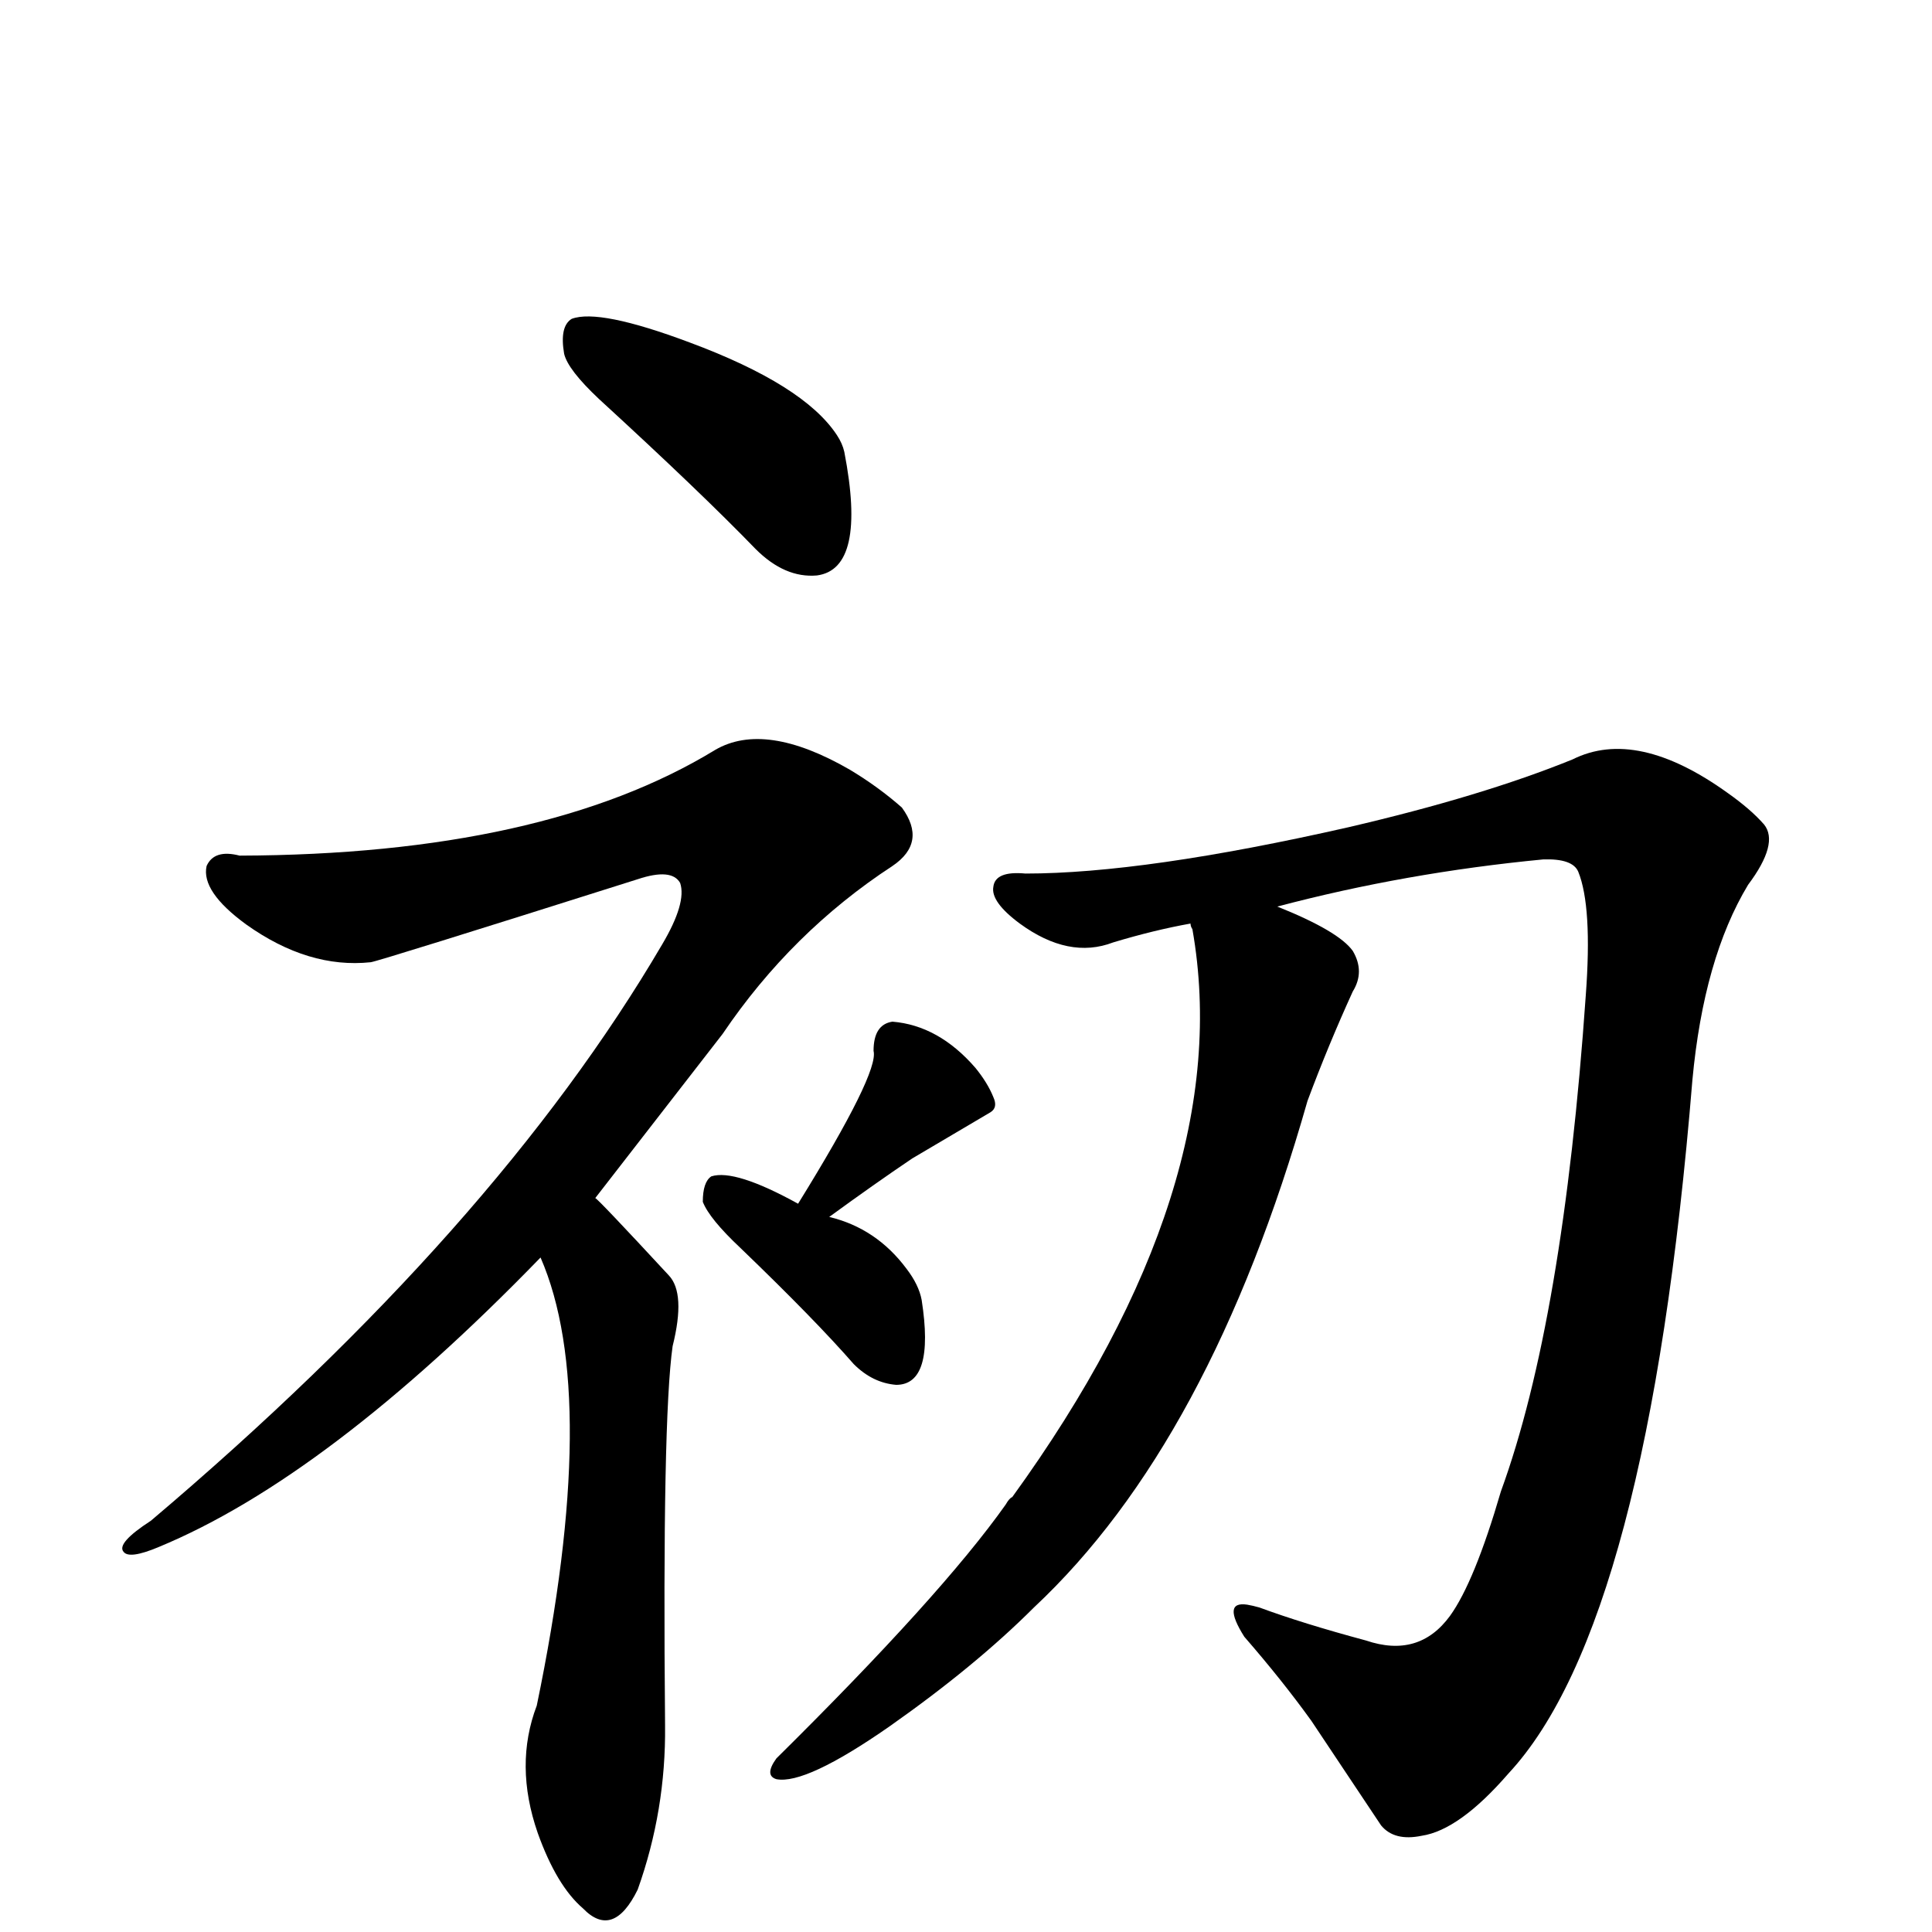
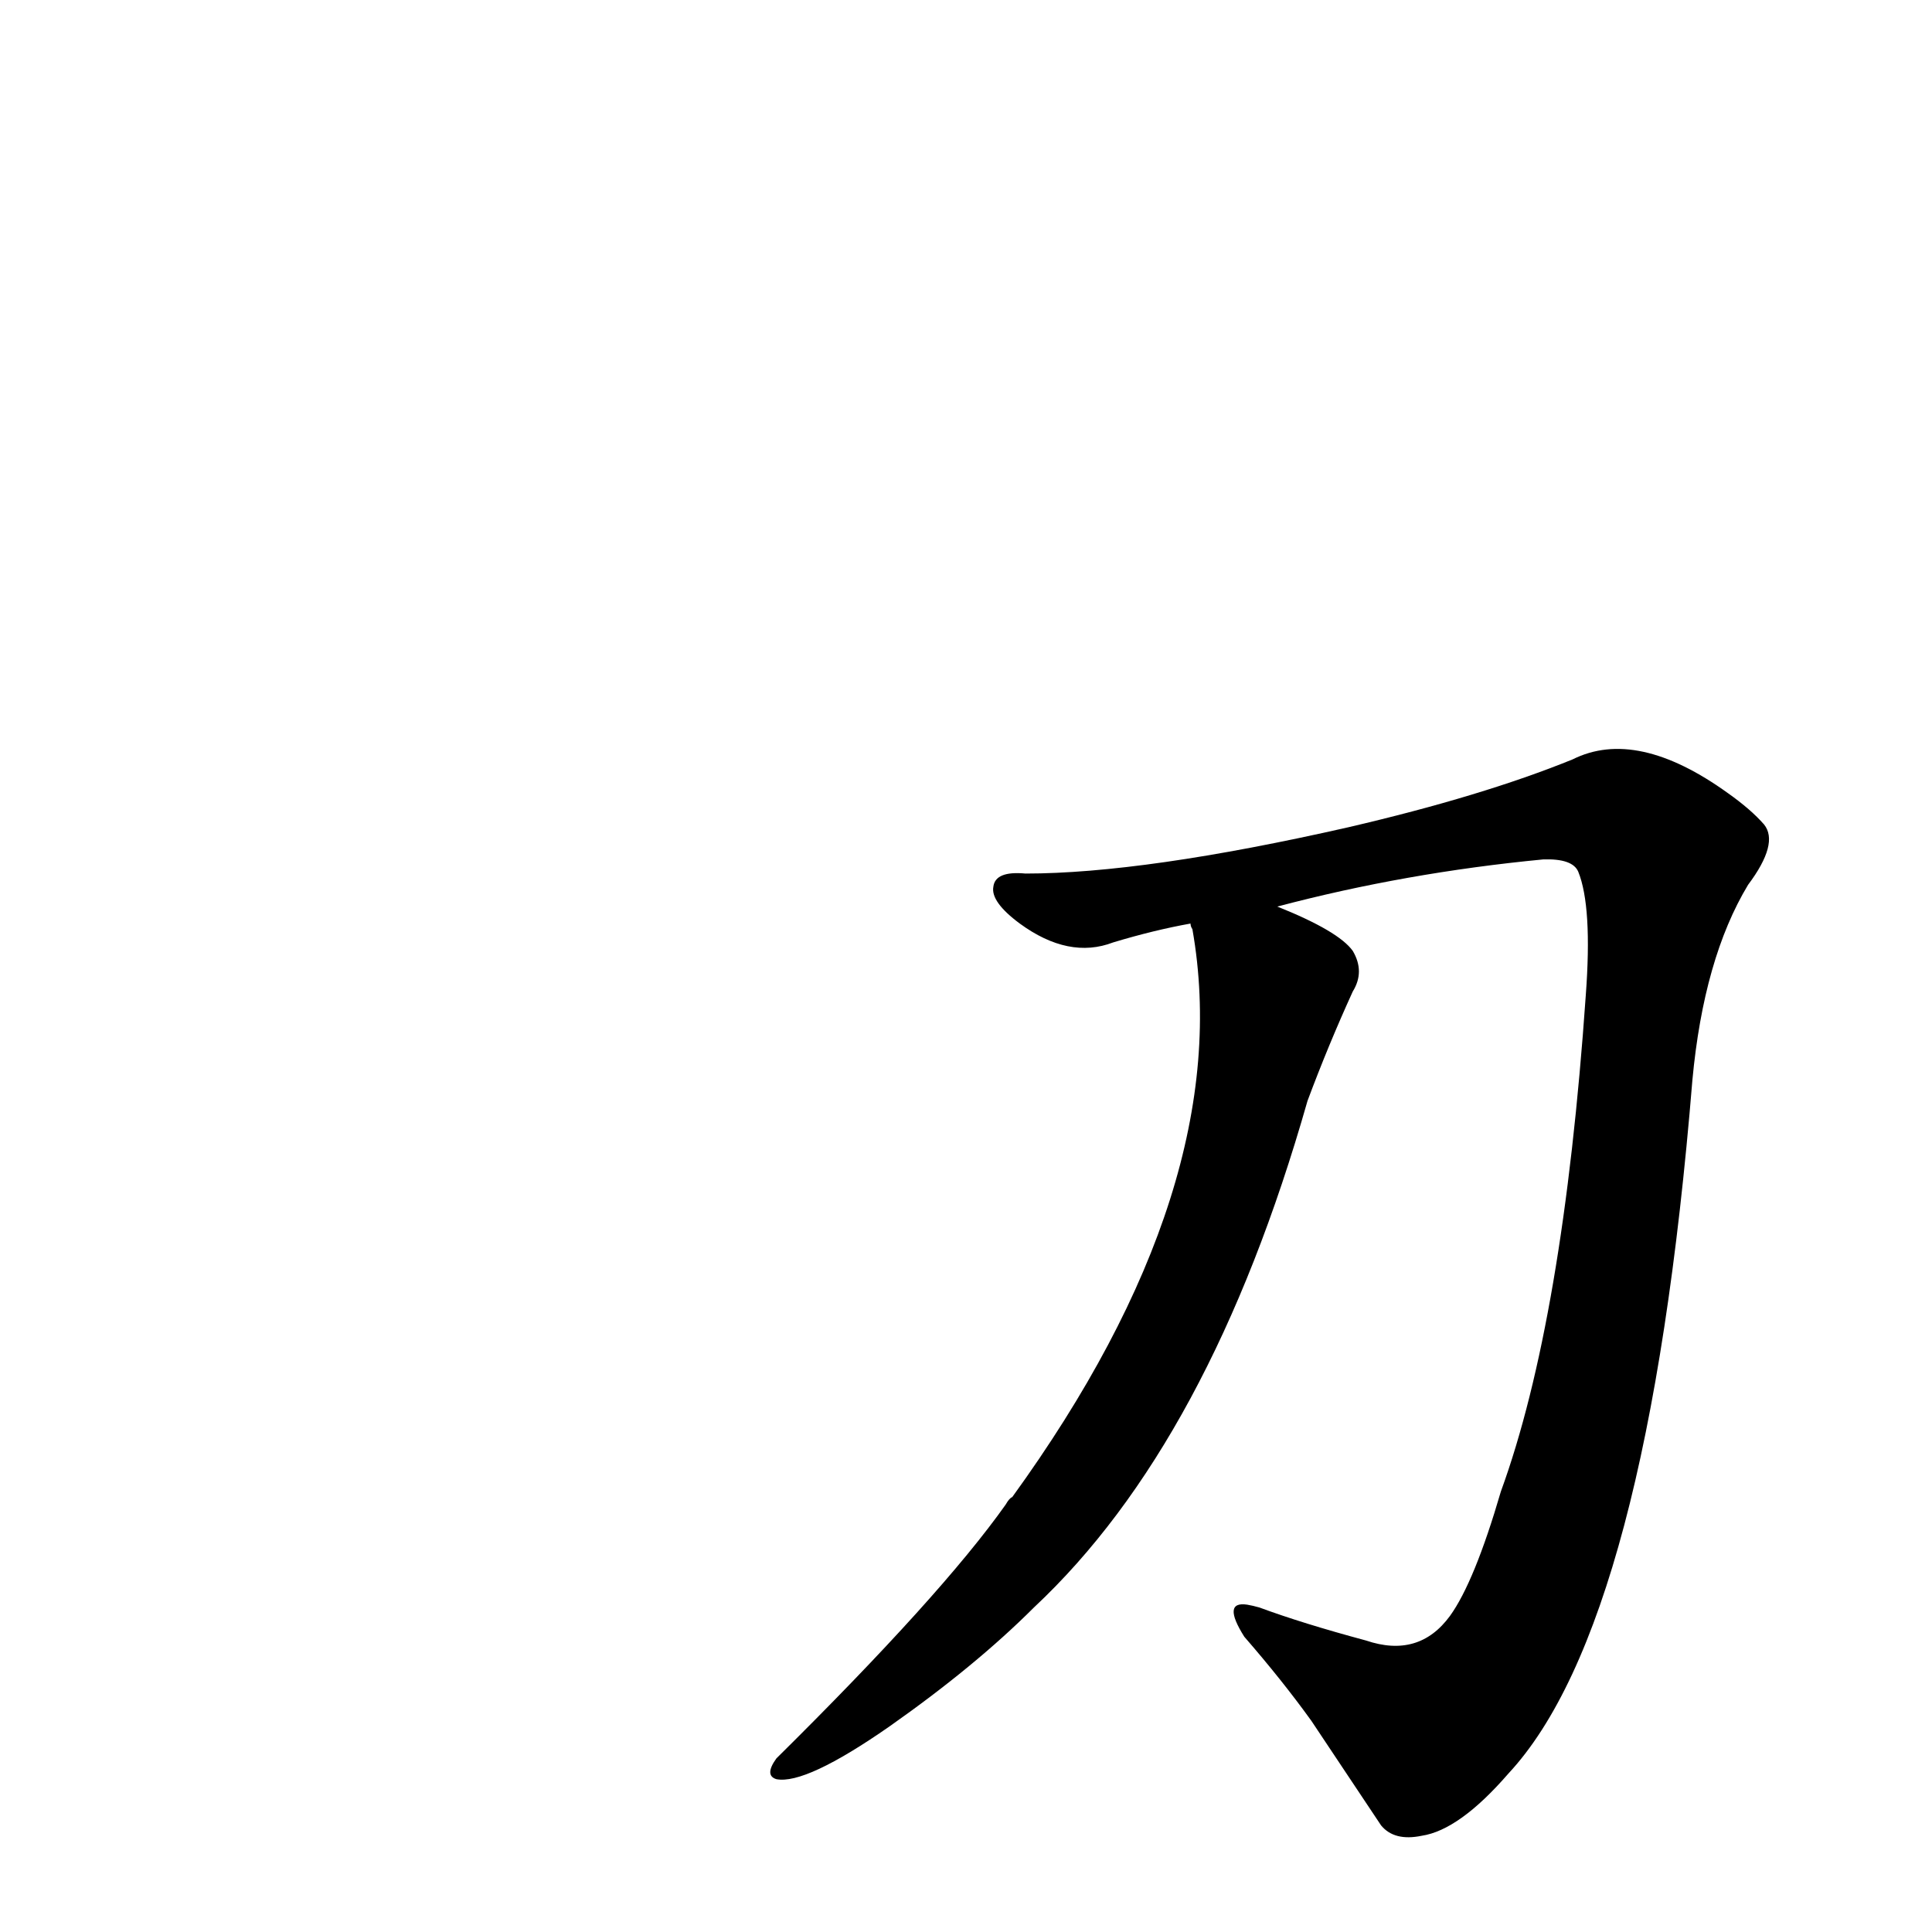
<svg xmlns="http://www.w3.org/2000/svg" version="1.1" width="100%" height="100%" viewBox="0 -410 2048 2048" id="uni521D.svg">
  <defs id="defs1" />
  <g id="g1">
-     <path d="M 598,-35 Q 593,-64 606,-72 Q 635,-83 731,-47 Q 852,-2 887,51 Q 893,60 895,69 Q 919,193 866,200 Q 832,203 801,172 Q 743,112 635,13 Q 602,-18 598,-35 z" id="U_521D_1" style="fill:currentColor" />
-     <path d="M 573,923 Q 347,1156 168,1230 Q 137,1243 131,1235 Q 123,1226 160,1202 Q 525,893 702,591 Q 728,547 721,526 Q 712,510 676,522 Q 401,609 393,610 Q 327,617 261,570 Q 213,535 219,508 Q 227,490 254,497 Q 576,496 758,385 Q 811,354 901,406 Q 931,424 956,446 Q 983,483 946,508 Q 839,578 766,686 L 631,860 Q 634,861 709,942 Q 727,961 713,1017 Q 702,1095 705,1419 Q 706,1509 676,1593 Q 650,1646 618,1613 Q 590,1589 570,1533 Q 545,1461 569,1398 Q 637,1070 573,923 z" id="U_521D_2" style="fill:currentColor" />
-     <path d="M 846,866 Q 932,727 926,704 Q 926,676 946,673 Q 995,677 1034,722 Q 1047,738 1053,753 Q 1058,764 1050,769 L 967,818 Q 927,845 879,880 Q 929,892 961,935 Q 974,952 977,968 Q 991,1058 950,1058 Q 925,1056 905,1036 Q 864,989 785,913 Q 752,882 745,864 Q 745,843 754,837 Q 779,829 846,866 z" id="U_521D_3" style="fill:currentColor" />
    <path d="M 1354,551 Q 1419,577 1434,598 Q 1447,620 1434,641 Q 1408,698 1386,757 Q 1283,1119 1096,1294 Q 1034,1356 943,1420 Q 854,1482 823,1476 Q 810,1472 823,1454 Q 998,1281 1066,1185 Q 1070,1178 1073,1177 Q 1312,847 1264,575 Q 1262,572 1262,569 Q 1223,576 1180,589 Q 1133,607 1081,569 Q 1050,546 1053,530 Q 1055,513 1087,516 Q 1213,516 1429,467 Q 1571,434 1667,395 Q 1735,361 1832,431 Q 1856,448 1870,464 Q 1886,484 1853,528 Q 1806,606 1794,735 Q 1747,1311 1599,1470 Q 1547,1530 1507,1536 Q 1478,1542 1464,1525 L 1390,1414 Q 1359,1371 1319,1325 Q 1295,1287 1322,1291 Q 1328,1292 1335,1294 Q 1381,1311 1448,1329 Q 1504,1348 1537,1303 Q 1563,1267 1591,1171 Q 1657,990 1681,645 Q 1688,551 1673,514 Q 1667,500 1636,501 Q 1490,515 1354,551 z" id="U_521D_4" style="fill:currentColor" />
  </g>
</svg>